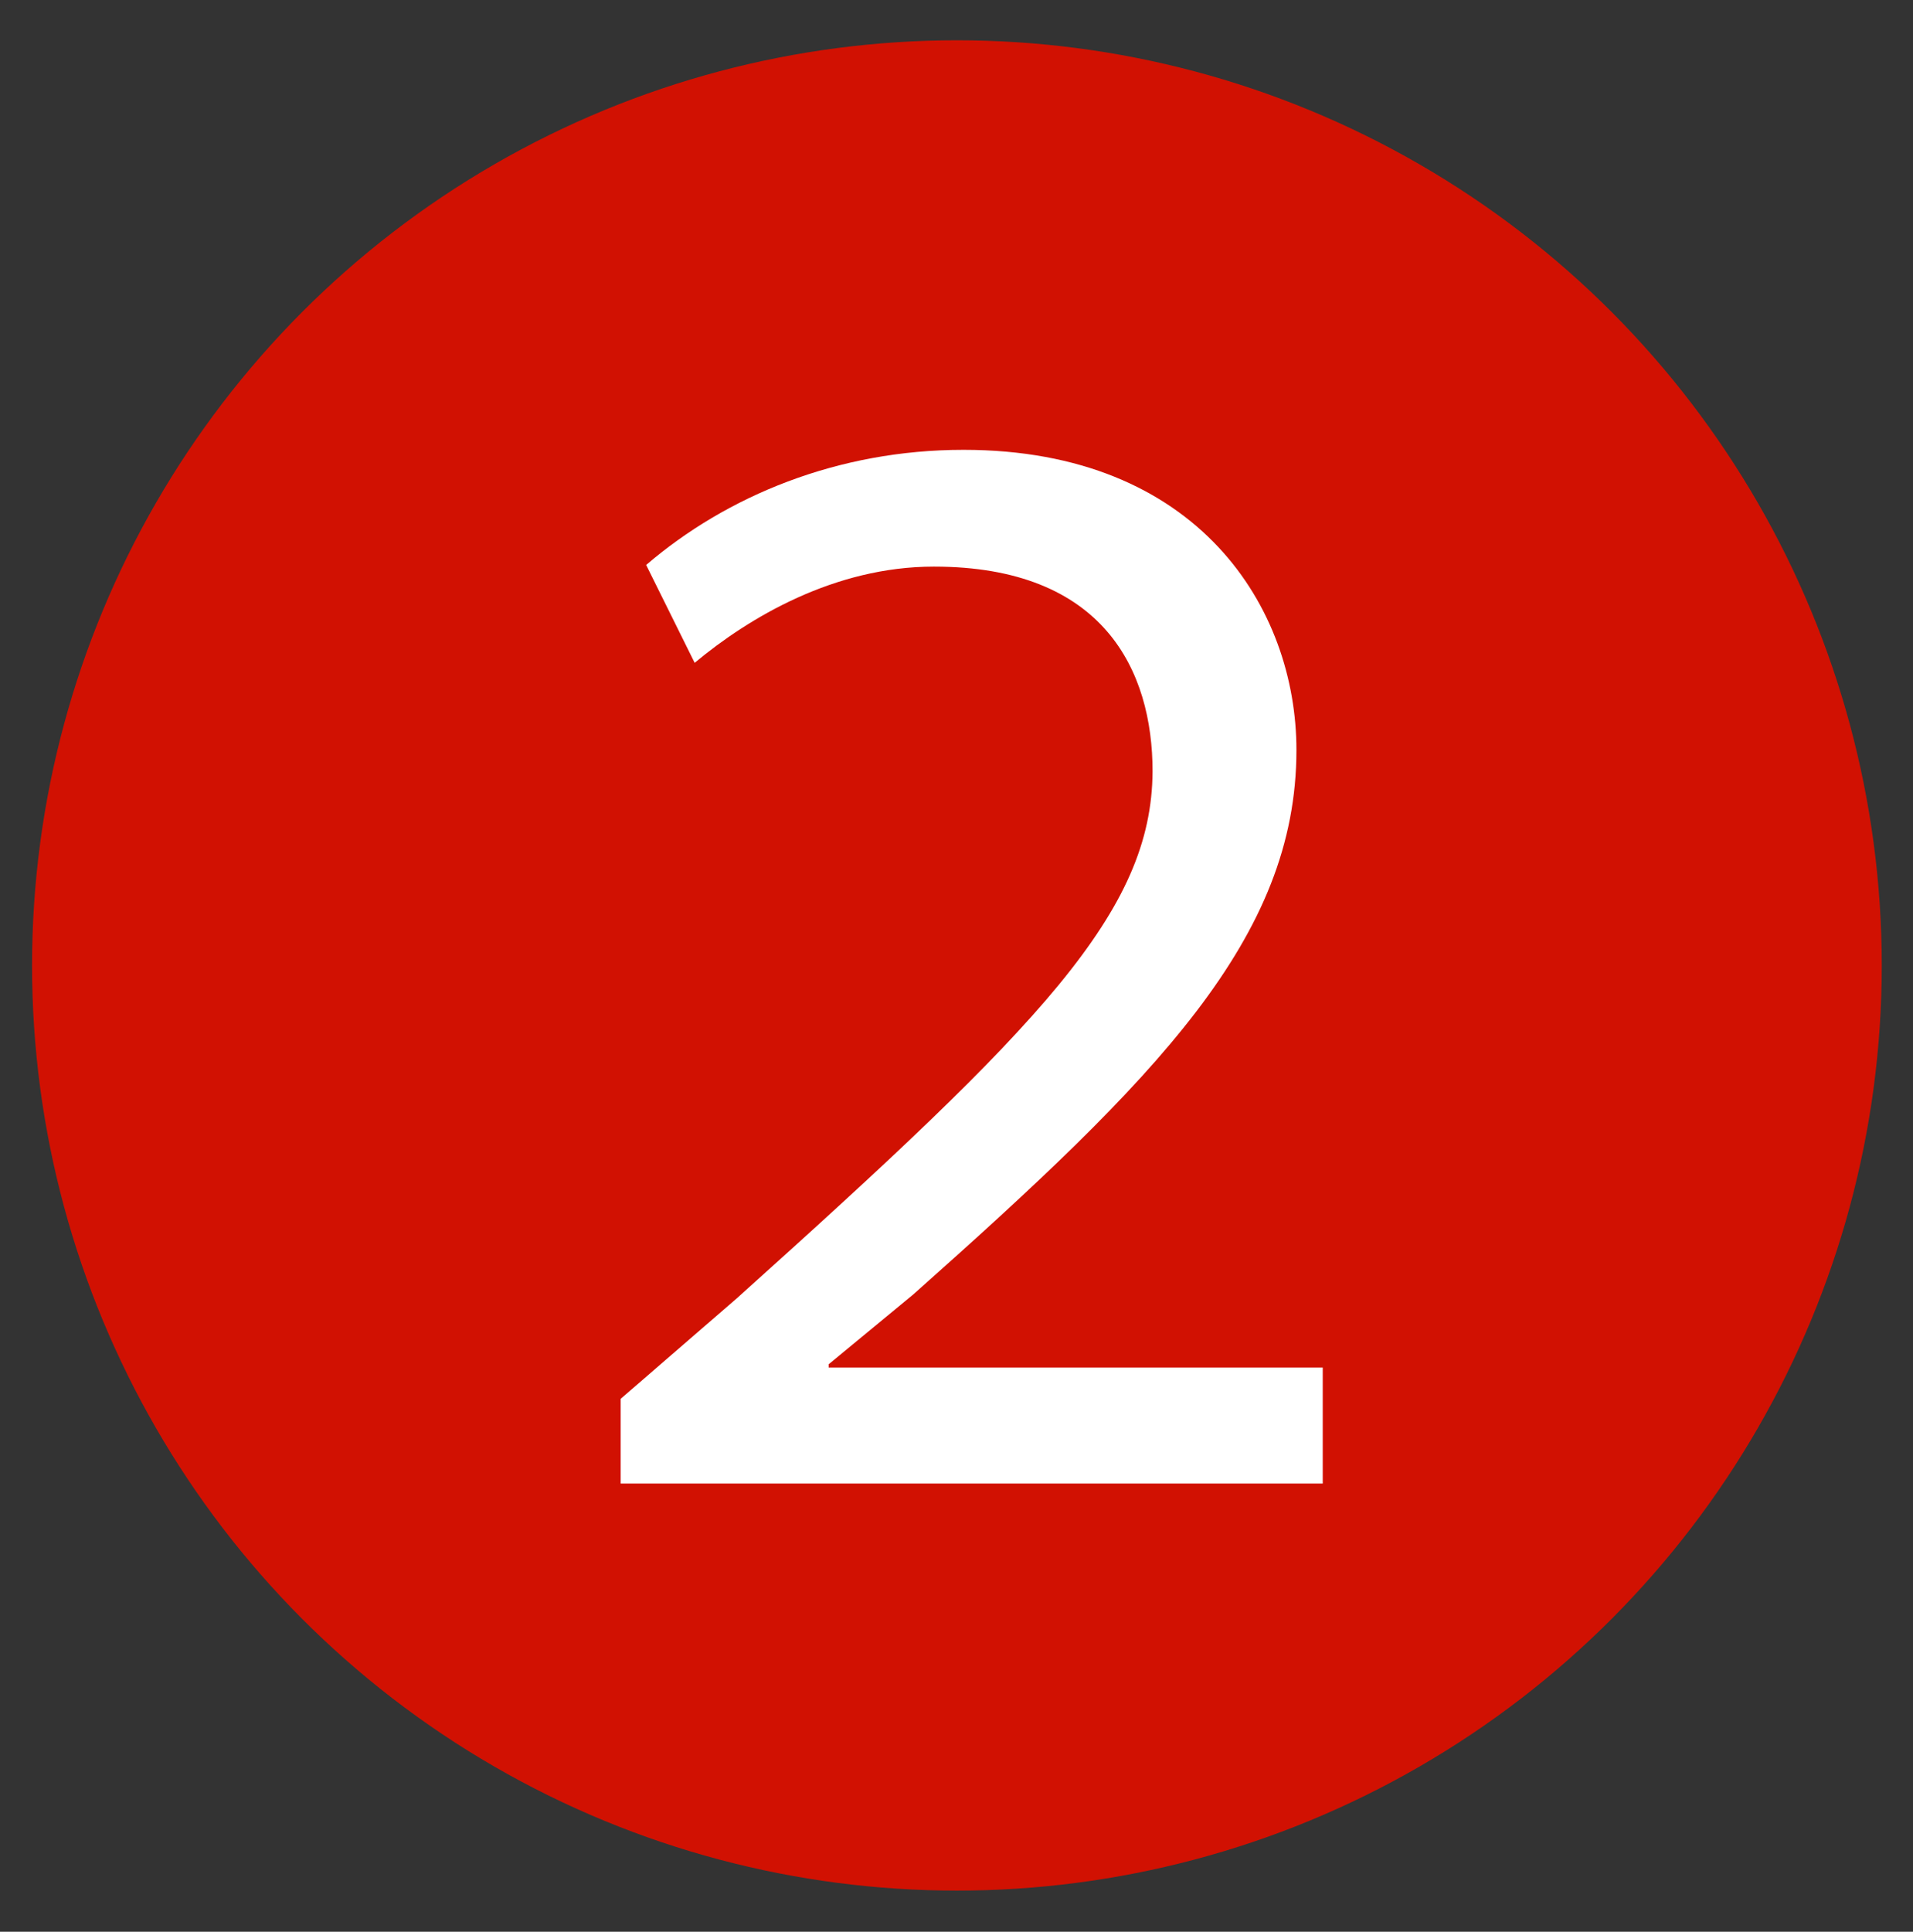
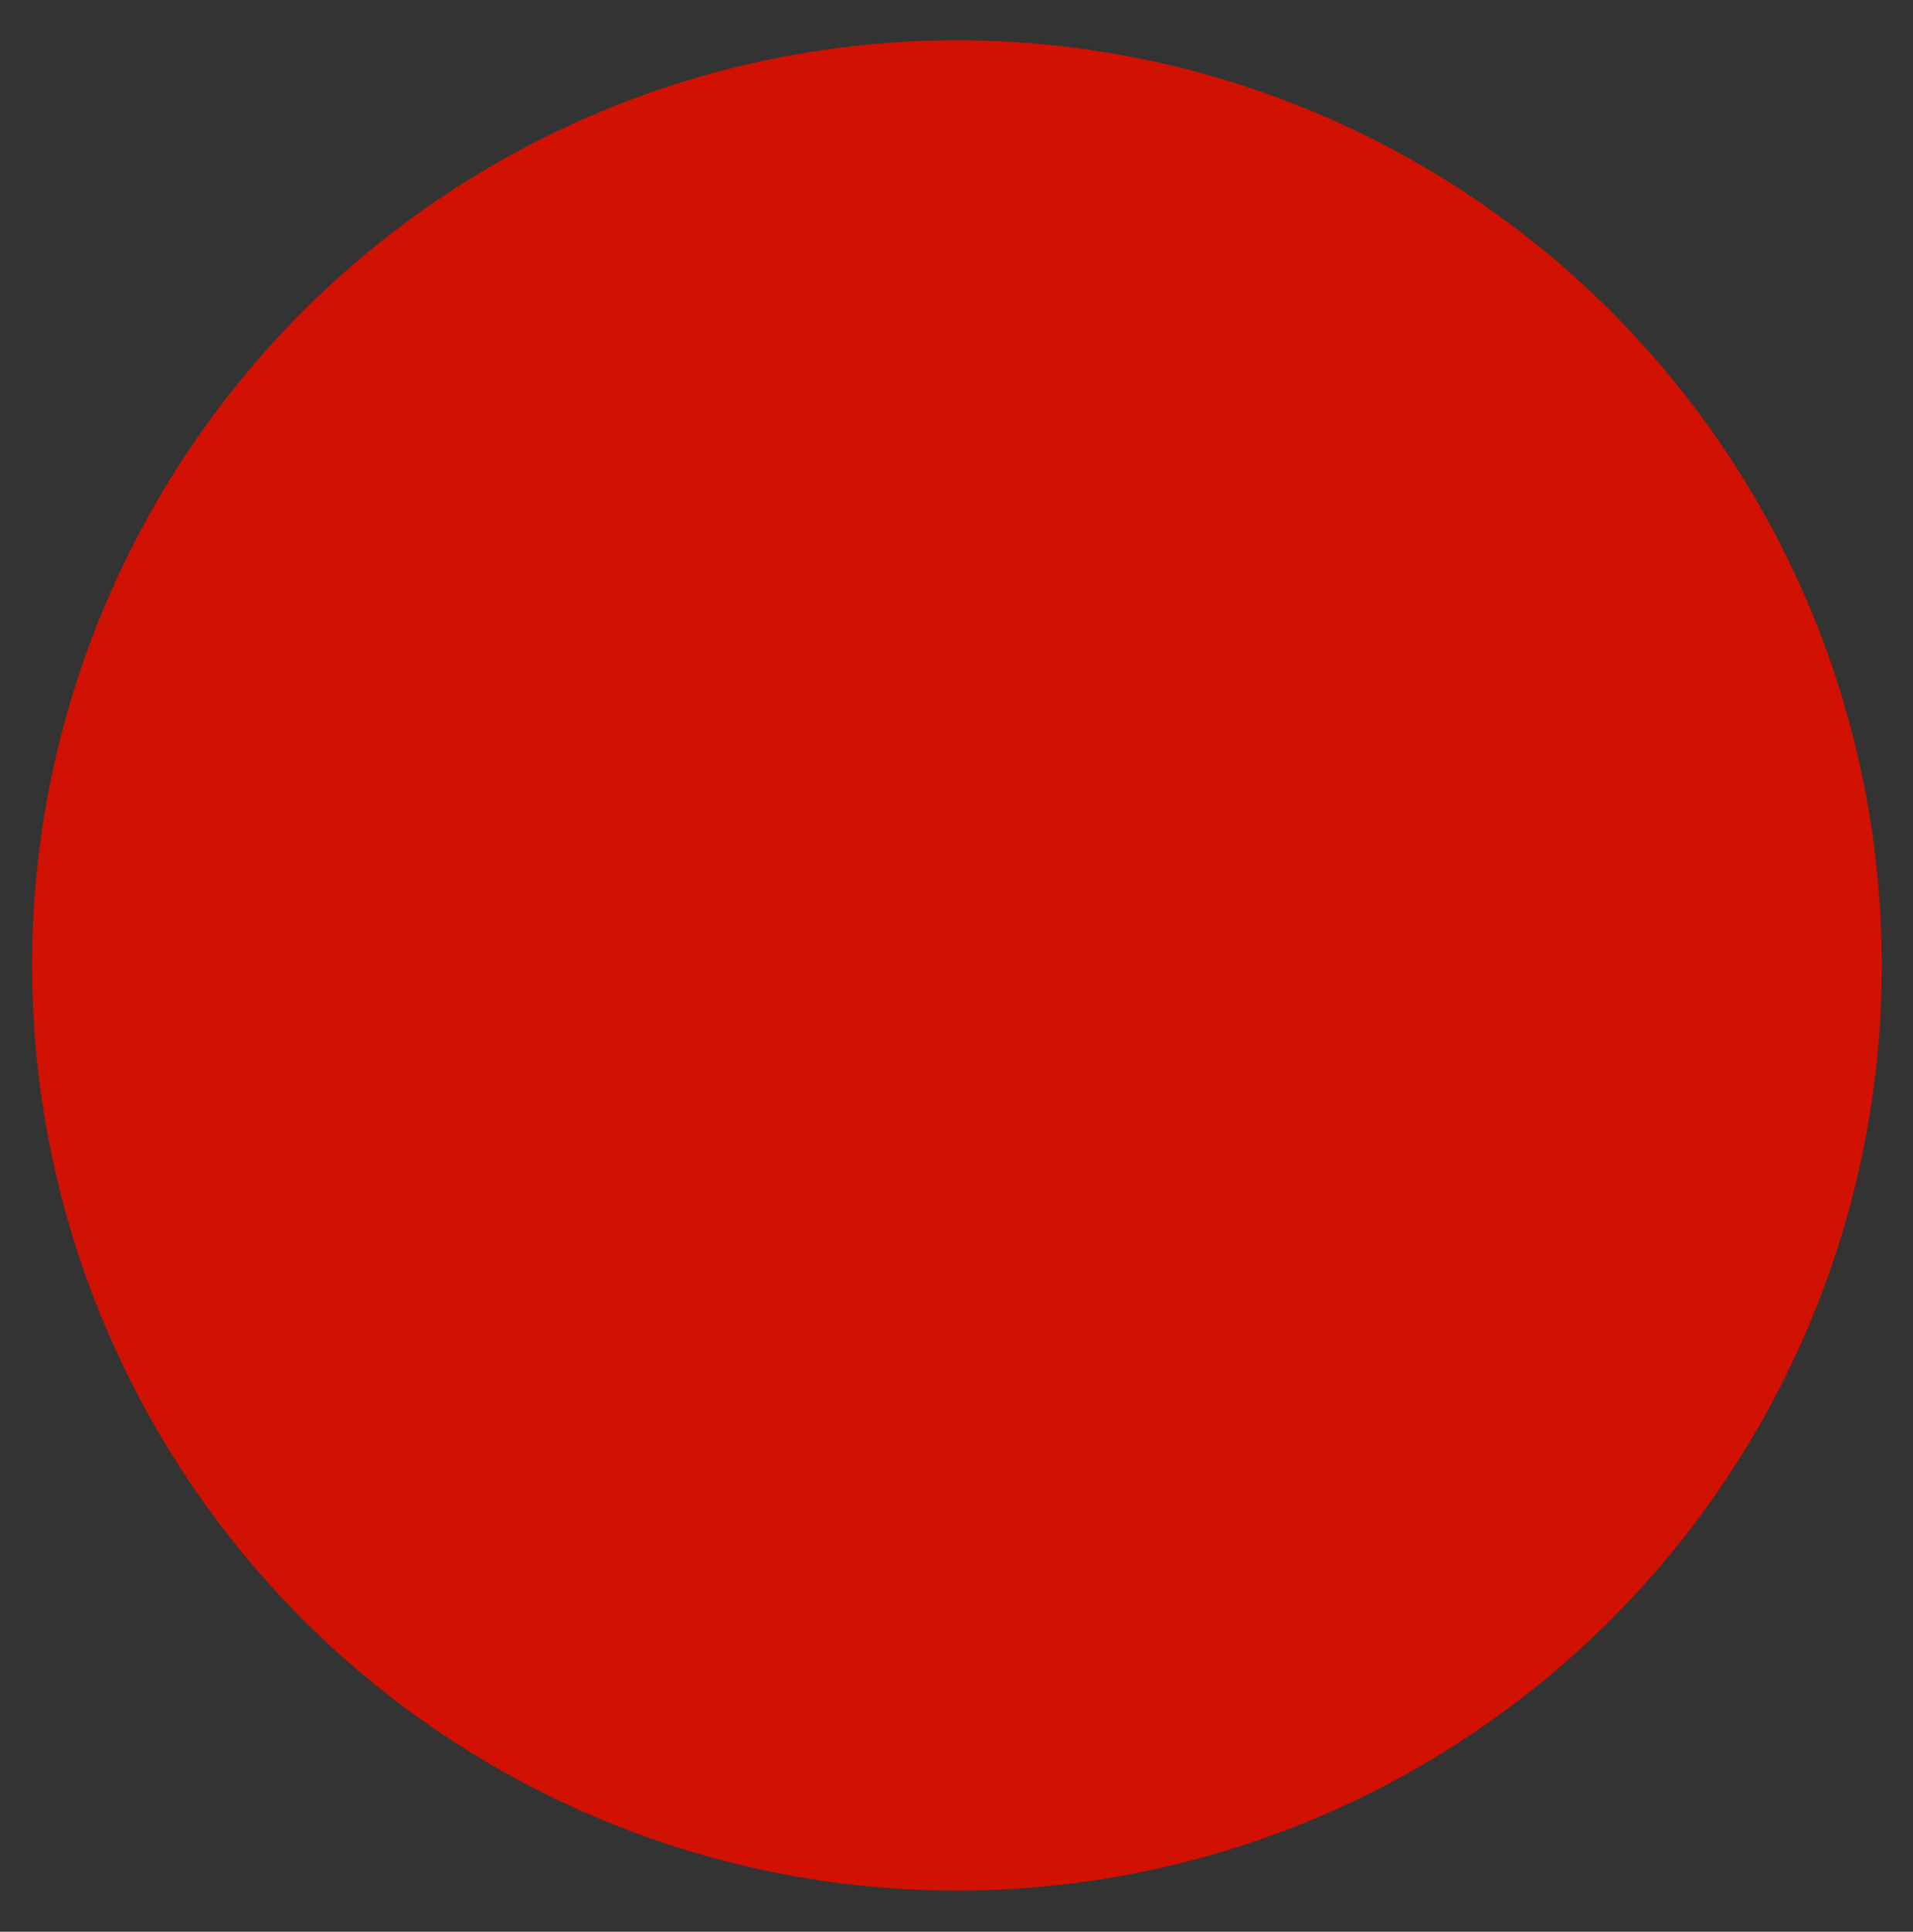
<svg xmlns="http://www.w3.org/2000/svg" id="_圖層_1" data-name="圖層 1" viewBox="0 0 23.27 23.49">
  <rect x="0" y="0" width="23.27" height="23.49" fill="#333333" stroke="none" />
  <defs>
    <style>
      .cls-1 {
        fill: #fff;
      }

      .cls-2 {
        fill: #d11102;
      }
    </style>
  </defs>
  <circle class="cls-2" cx="11.64" cy="11.74" r="11.25" />
-   <path class="cls-1" d="M7.55,18.05v-1.04l1.41-1.22c3.71-3.33,5.05-4.7,5.06-6.41,0-1.22-.59-2.49-2.66-2.49-1.21,0-2.25,.62-2.91,1.17l-.59-1.19c.98-.84,2.33-1.4,3.86-1.4,2.86,0,4.05,1.93,4.05,3.65,0,2.29-1.7,3.99-4.66,6.62l-1.03,.85v.04h6.01v1.41H7.55Z" />
</svg>